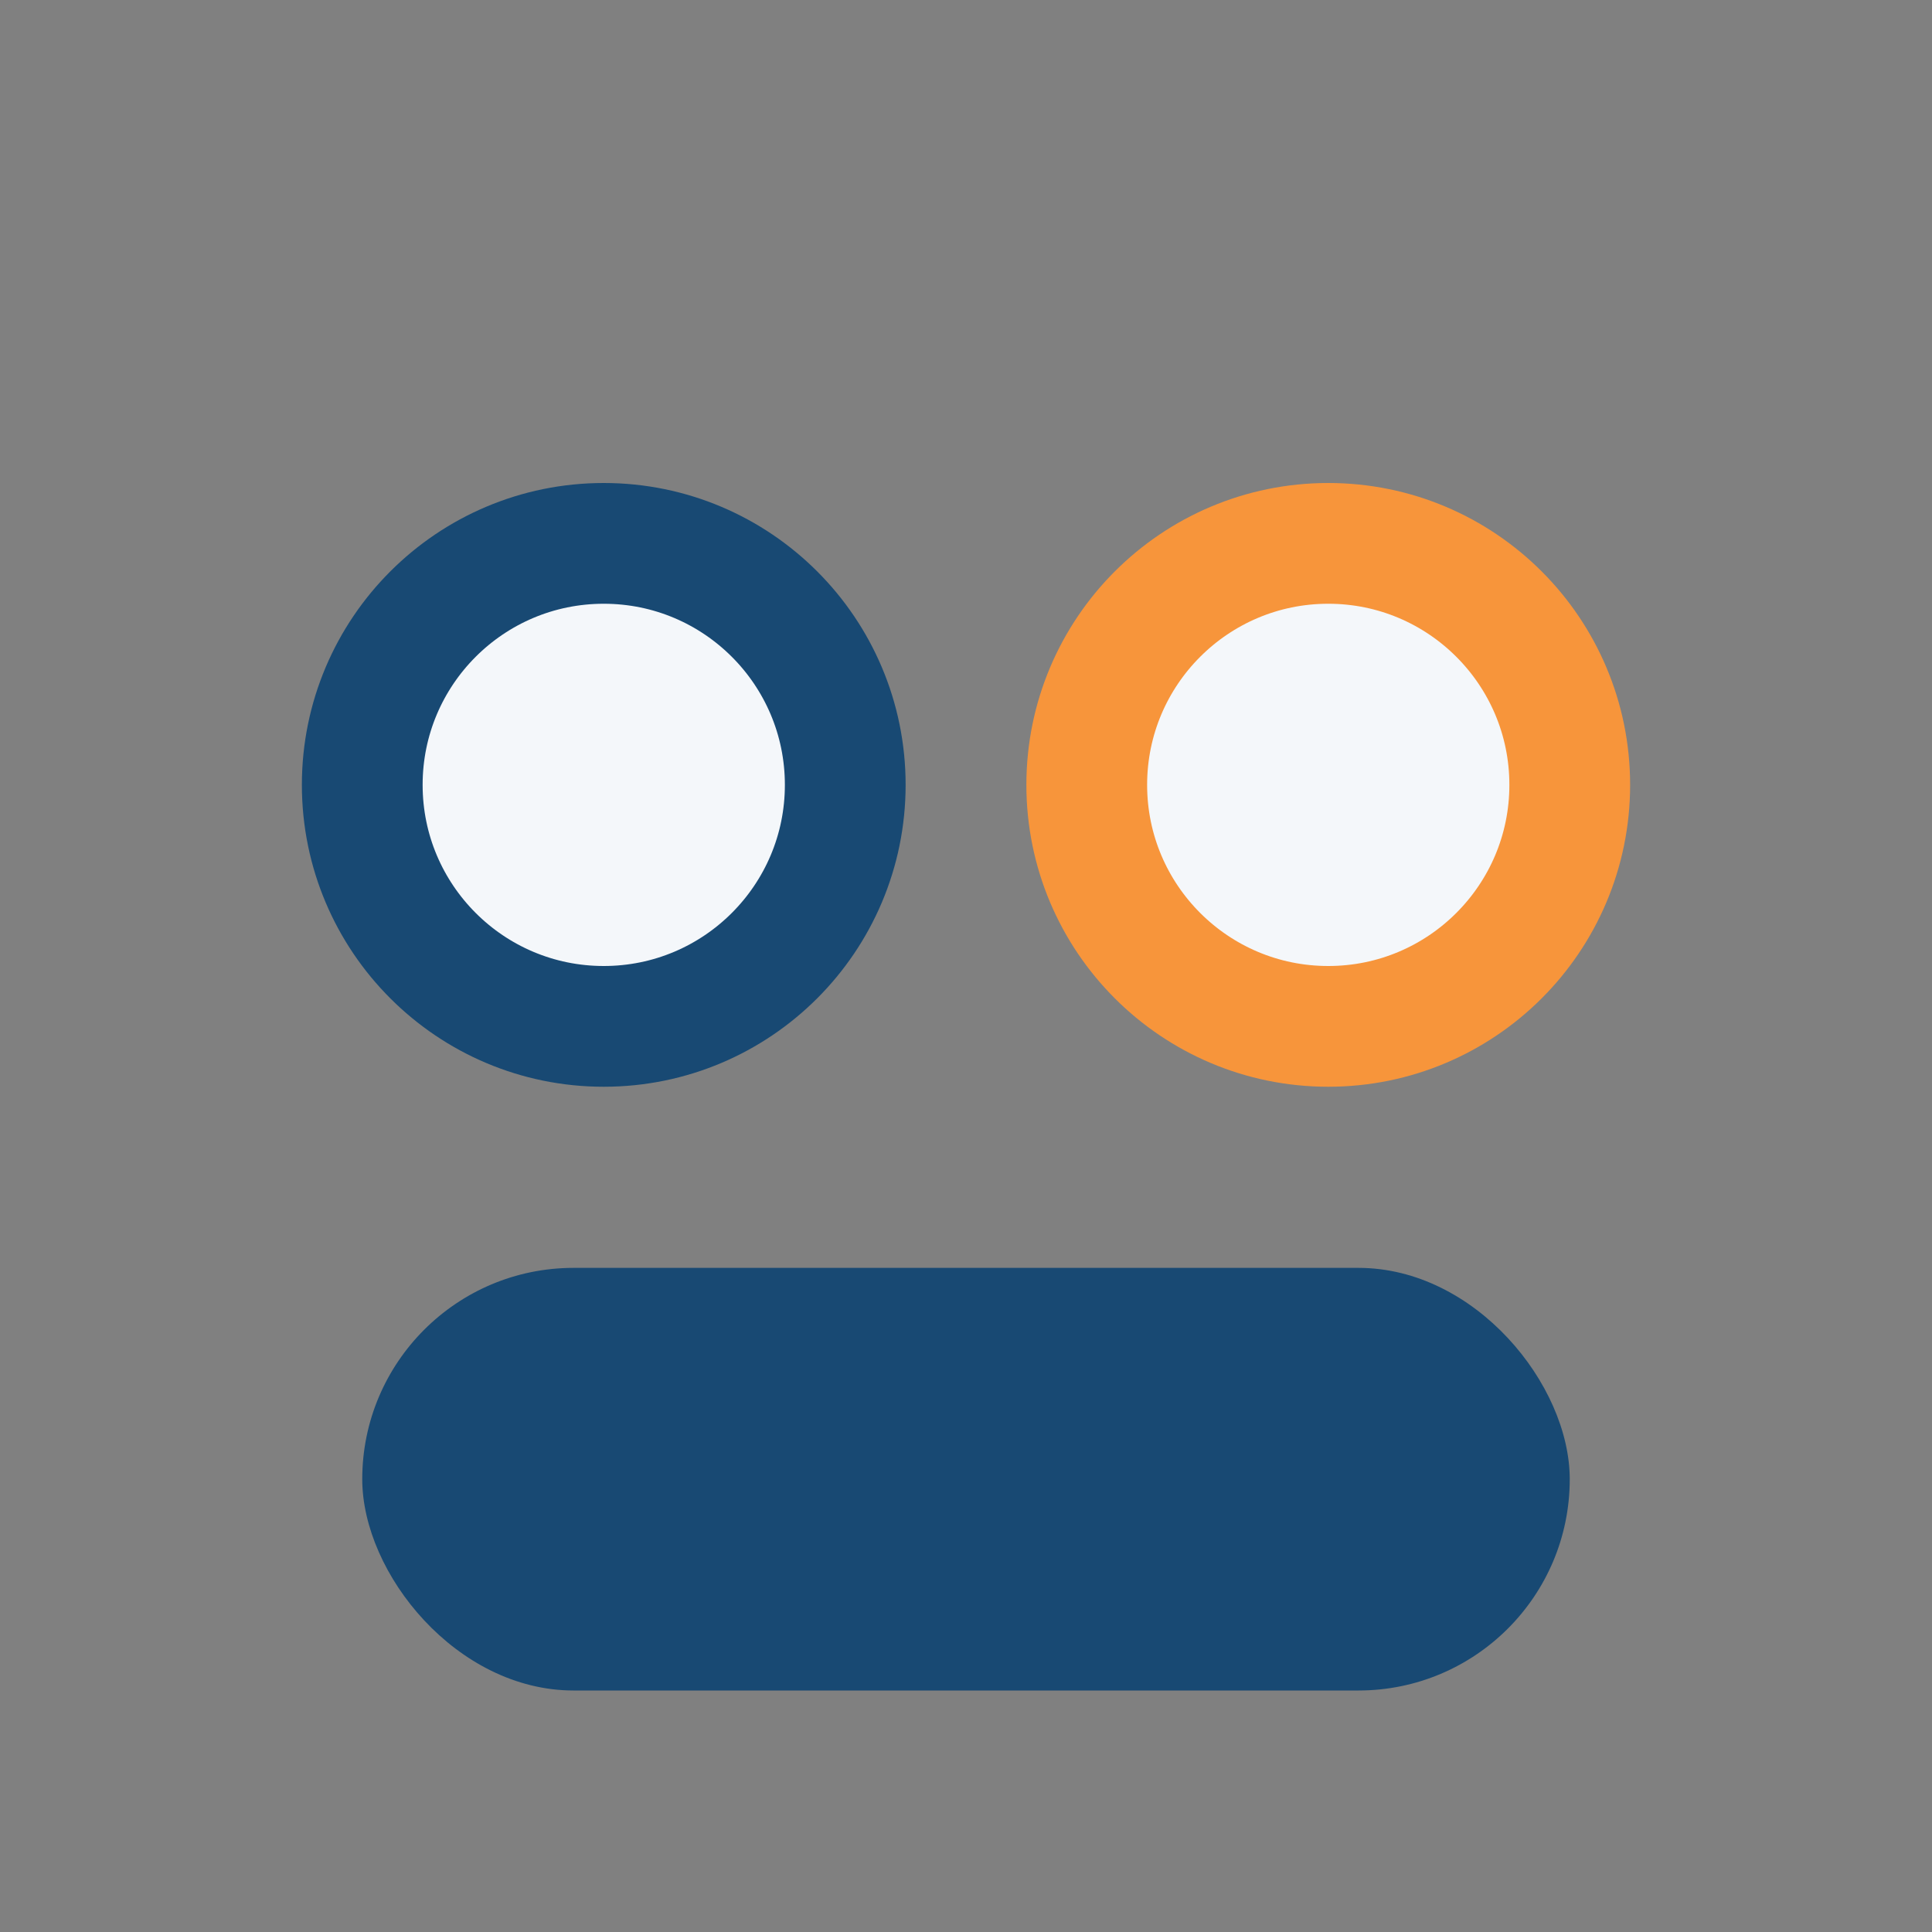
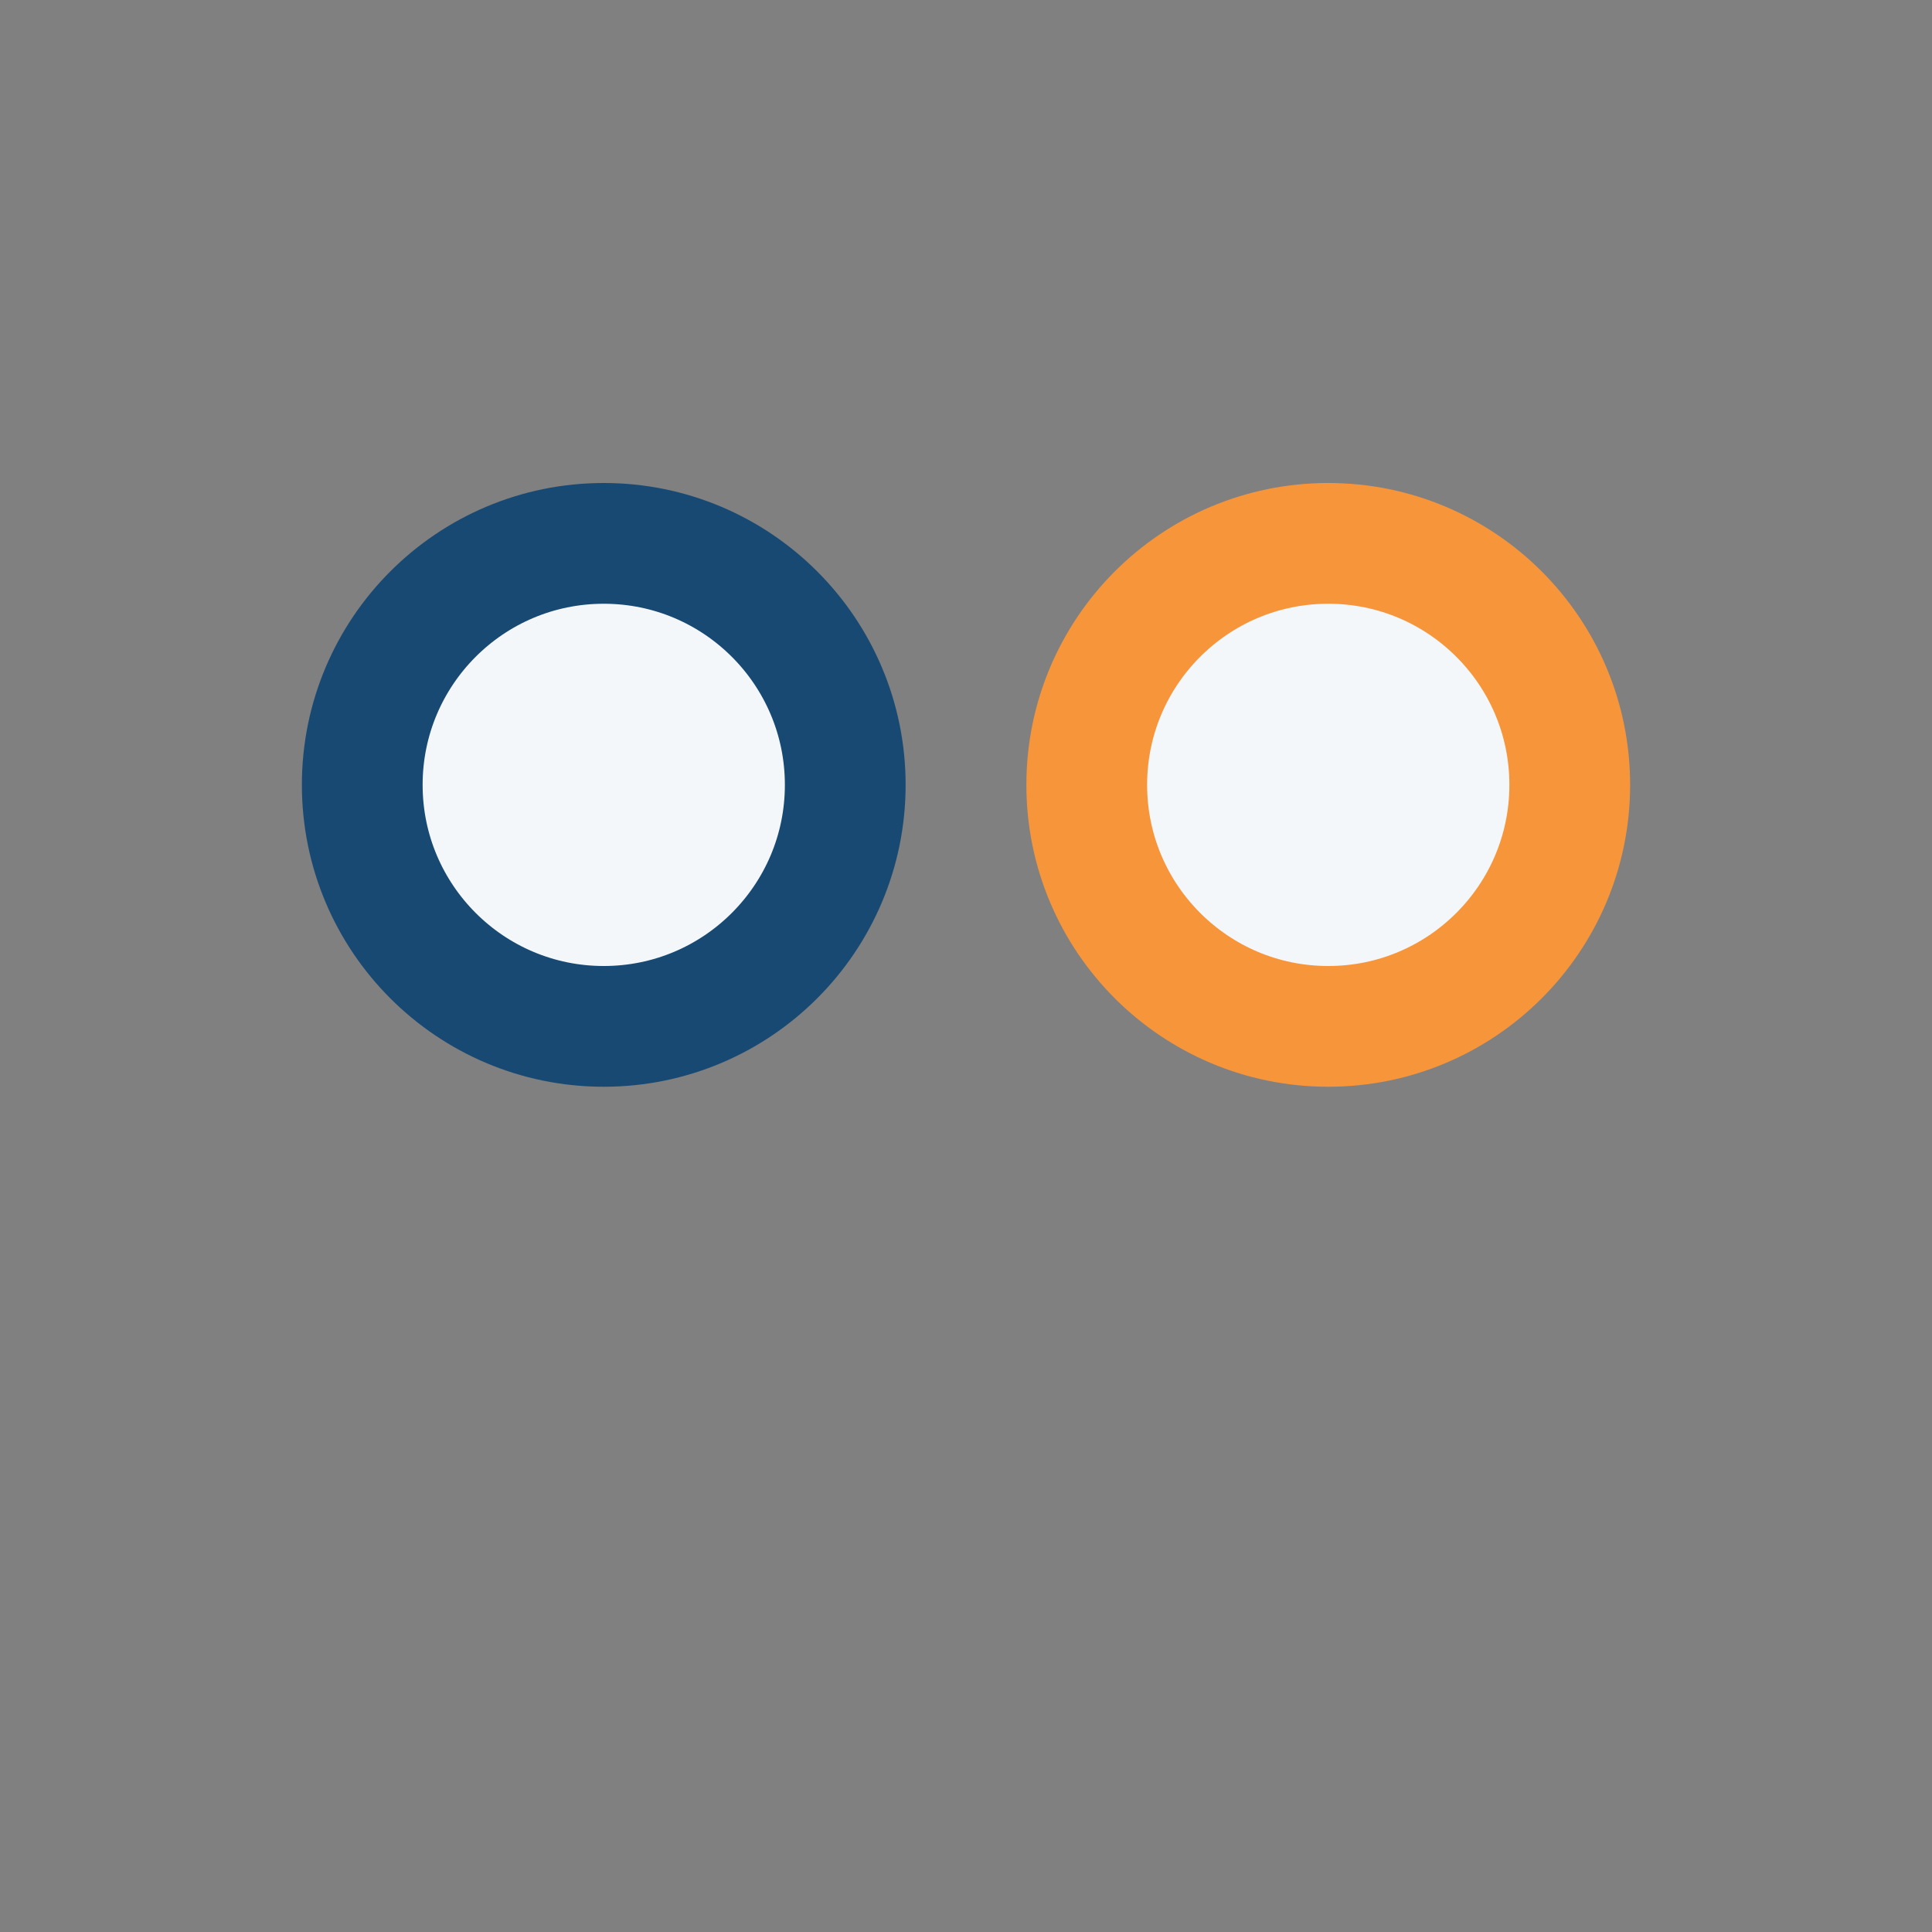
<svg xmlns="http://www.w3.org/2000/svg" width="32" height="32" viewBox="0 0 32 32">
  <rect x="0" y="0" width="32" height="32" fill="#808080" stroke="none" />
  <circle cx="10" cy="13" r="4" fill="#F4F7FA" stroke="#184973" stroke-width="2" />
  <circle cx="22" cy="13" r="4" fill="#F4F7FA" stroke="#F7953B" stroke-width="2" />
-   <rect x="6" y="21" width="20" height="7" rx="3.5" fill="#184973" />
</svg>